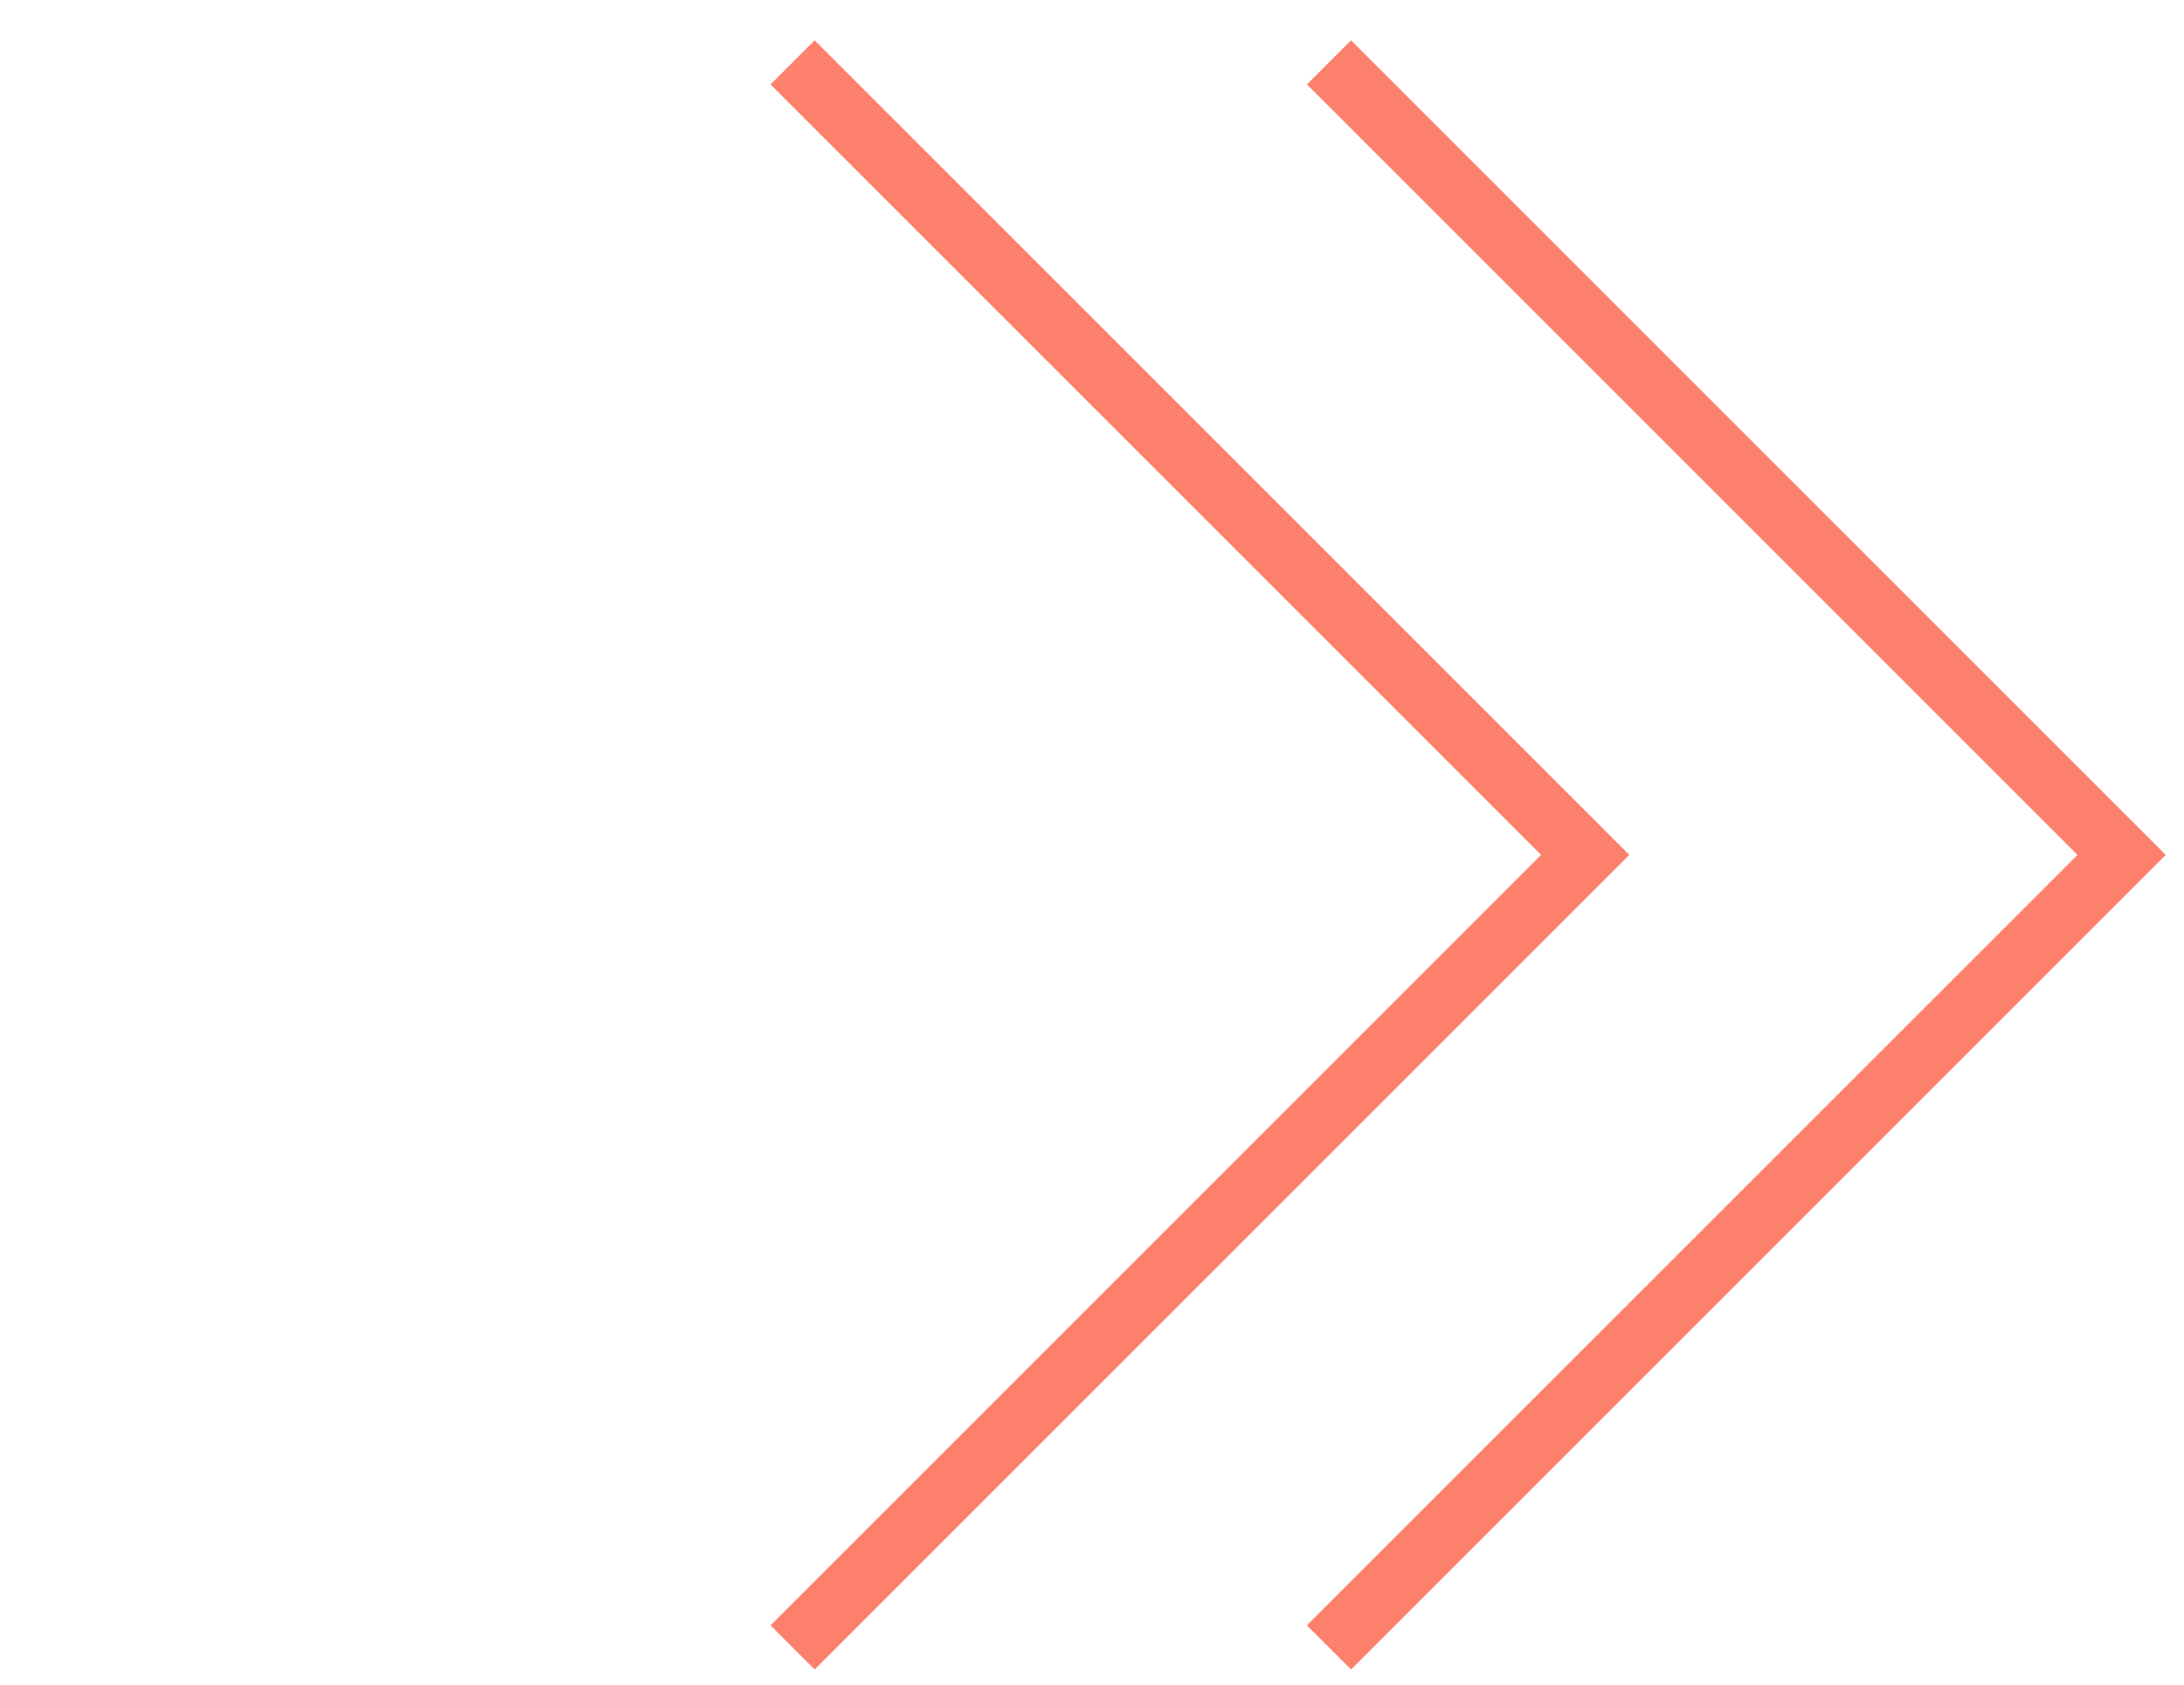
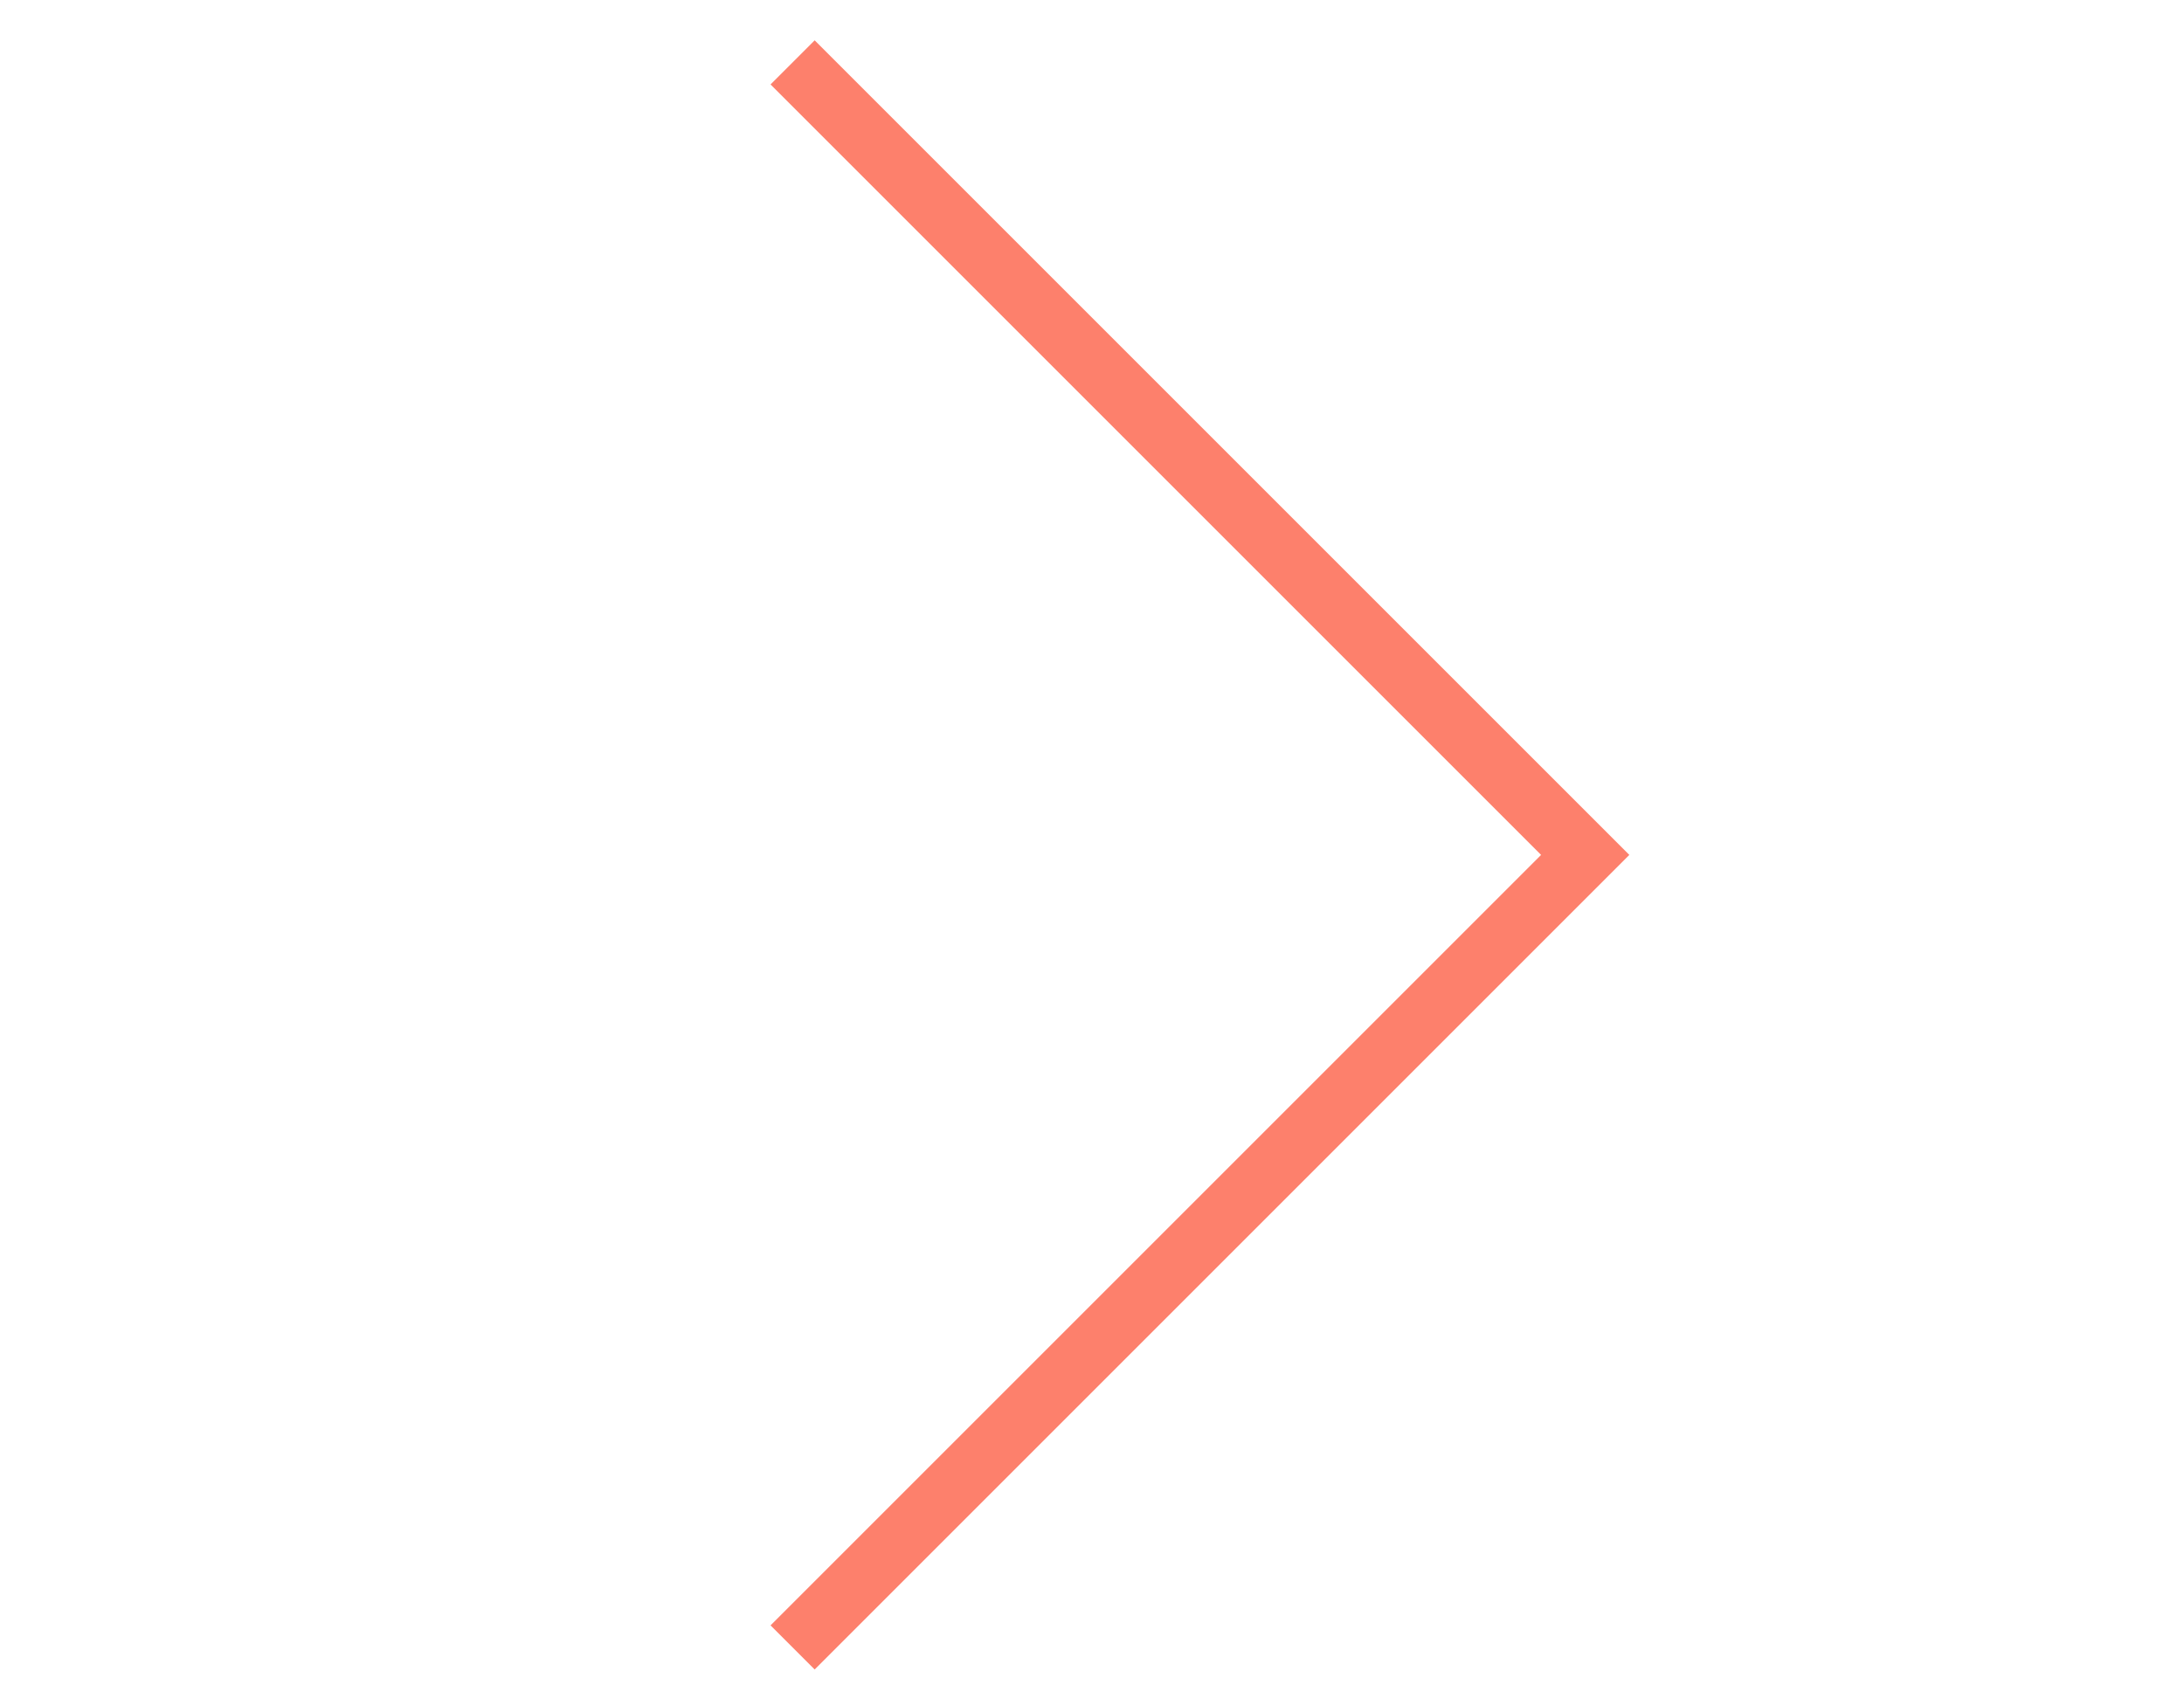
<svg xmlns="http://www.w3.org/2000/svg" width="35" height="27" viewBox="0 0 35 27" fill="none">
-   <path d="M21.298 1L27.649 7.351L34 13.702L21.298 26.404" stroke="#FD806C" />
  <path d="M12.702 1L19.053 7.351L25.404 13.702L12.702 26.404" stroke="#FD806C" />
</svg>